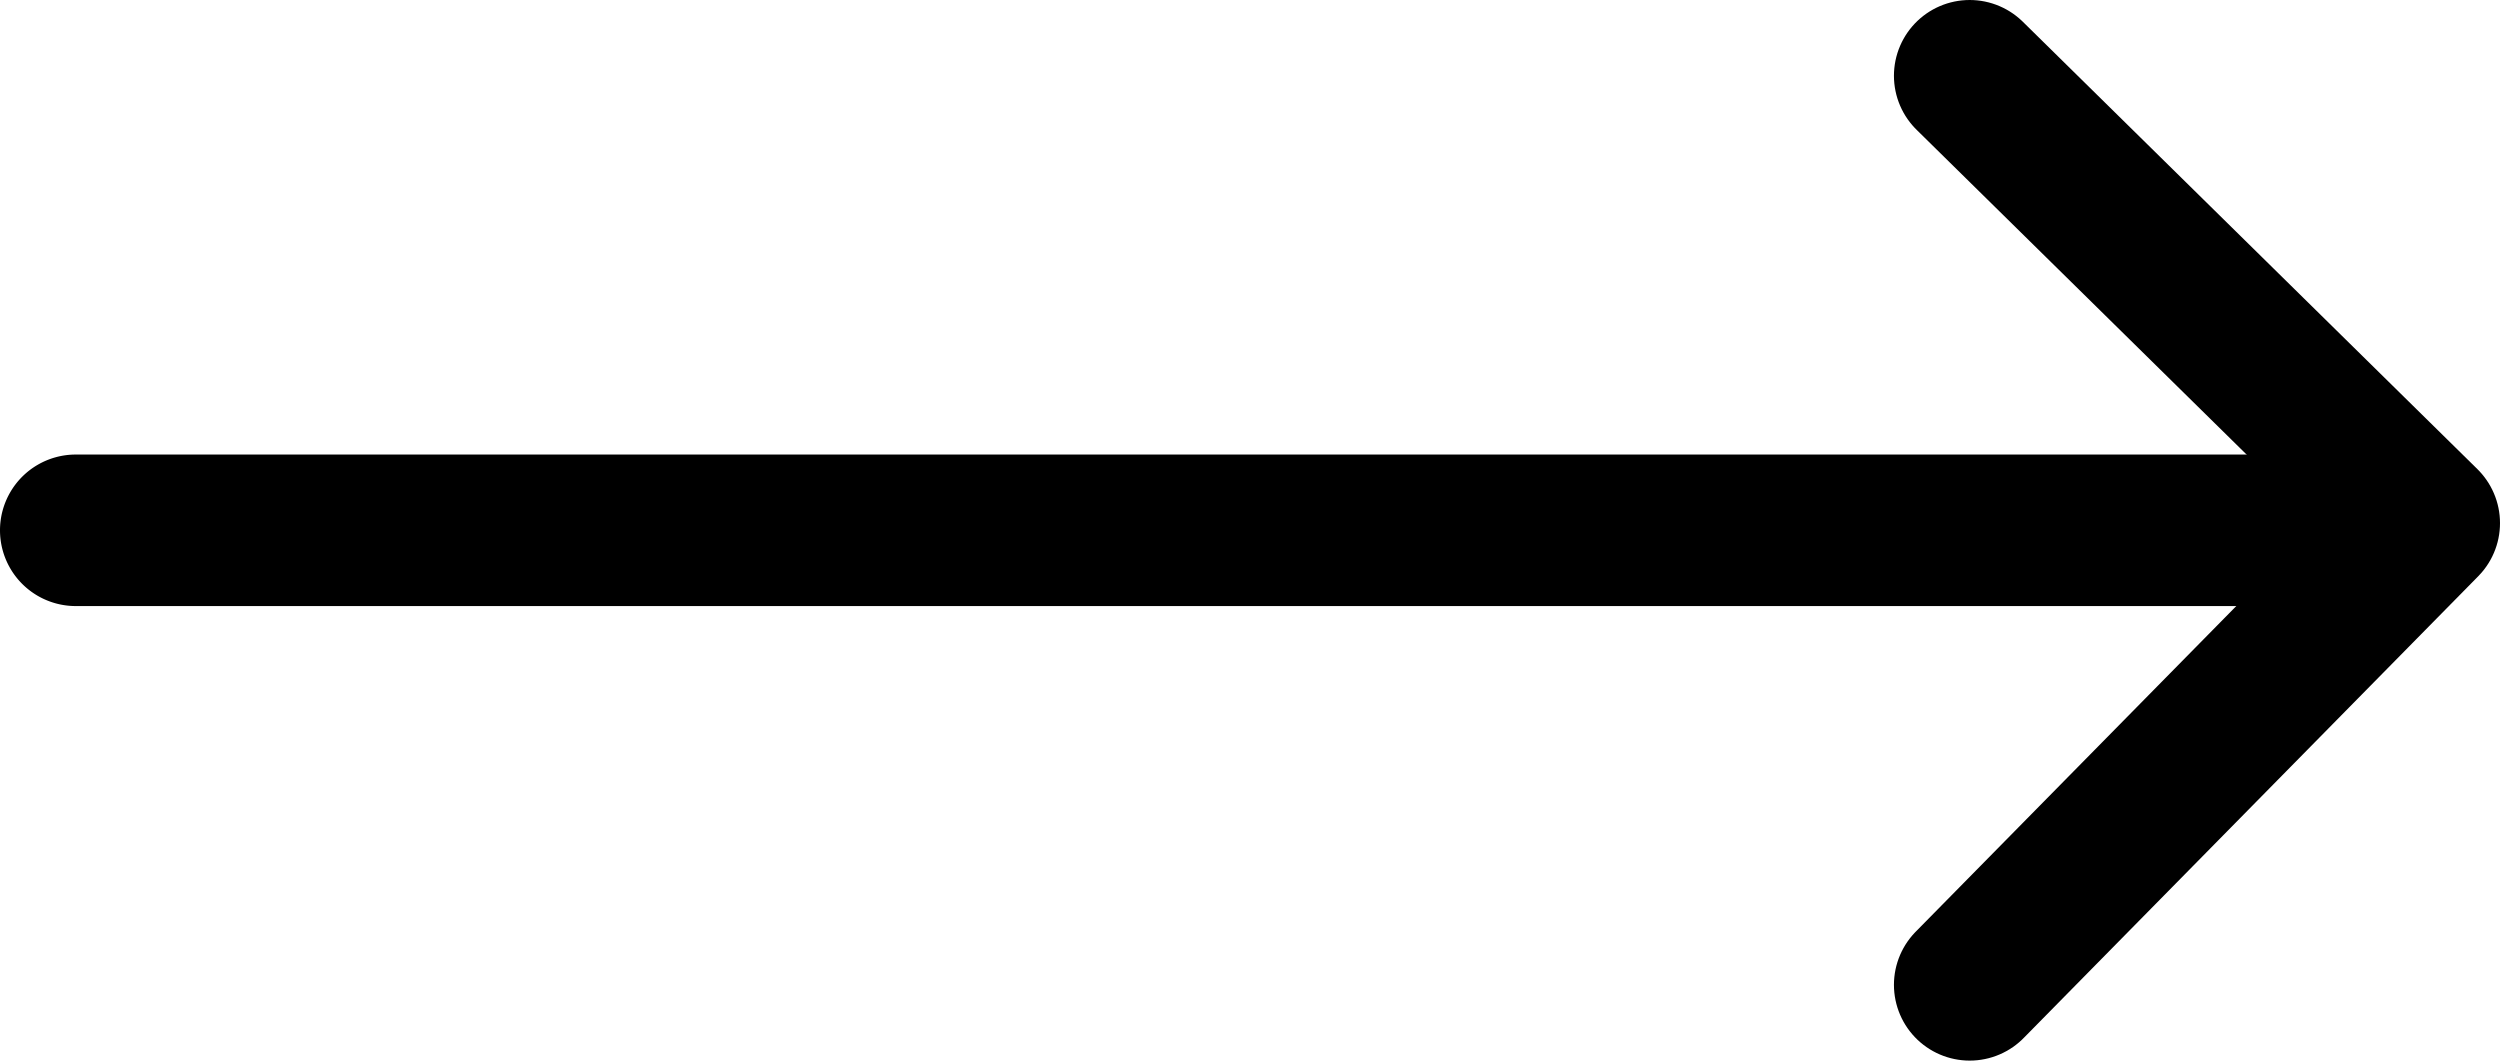
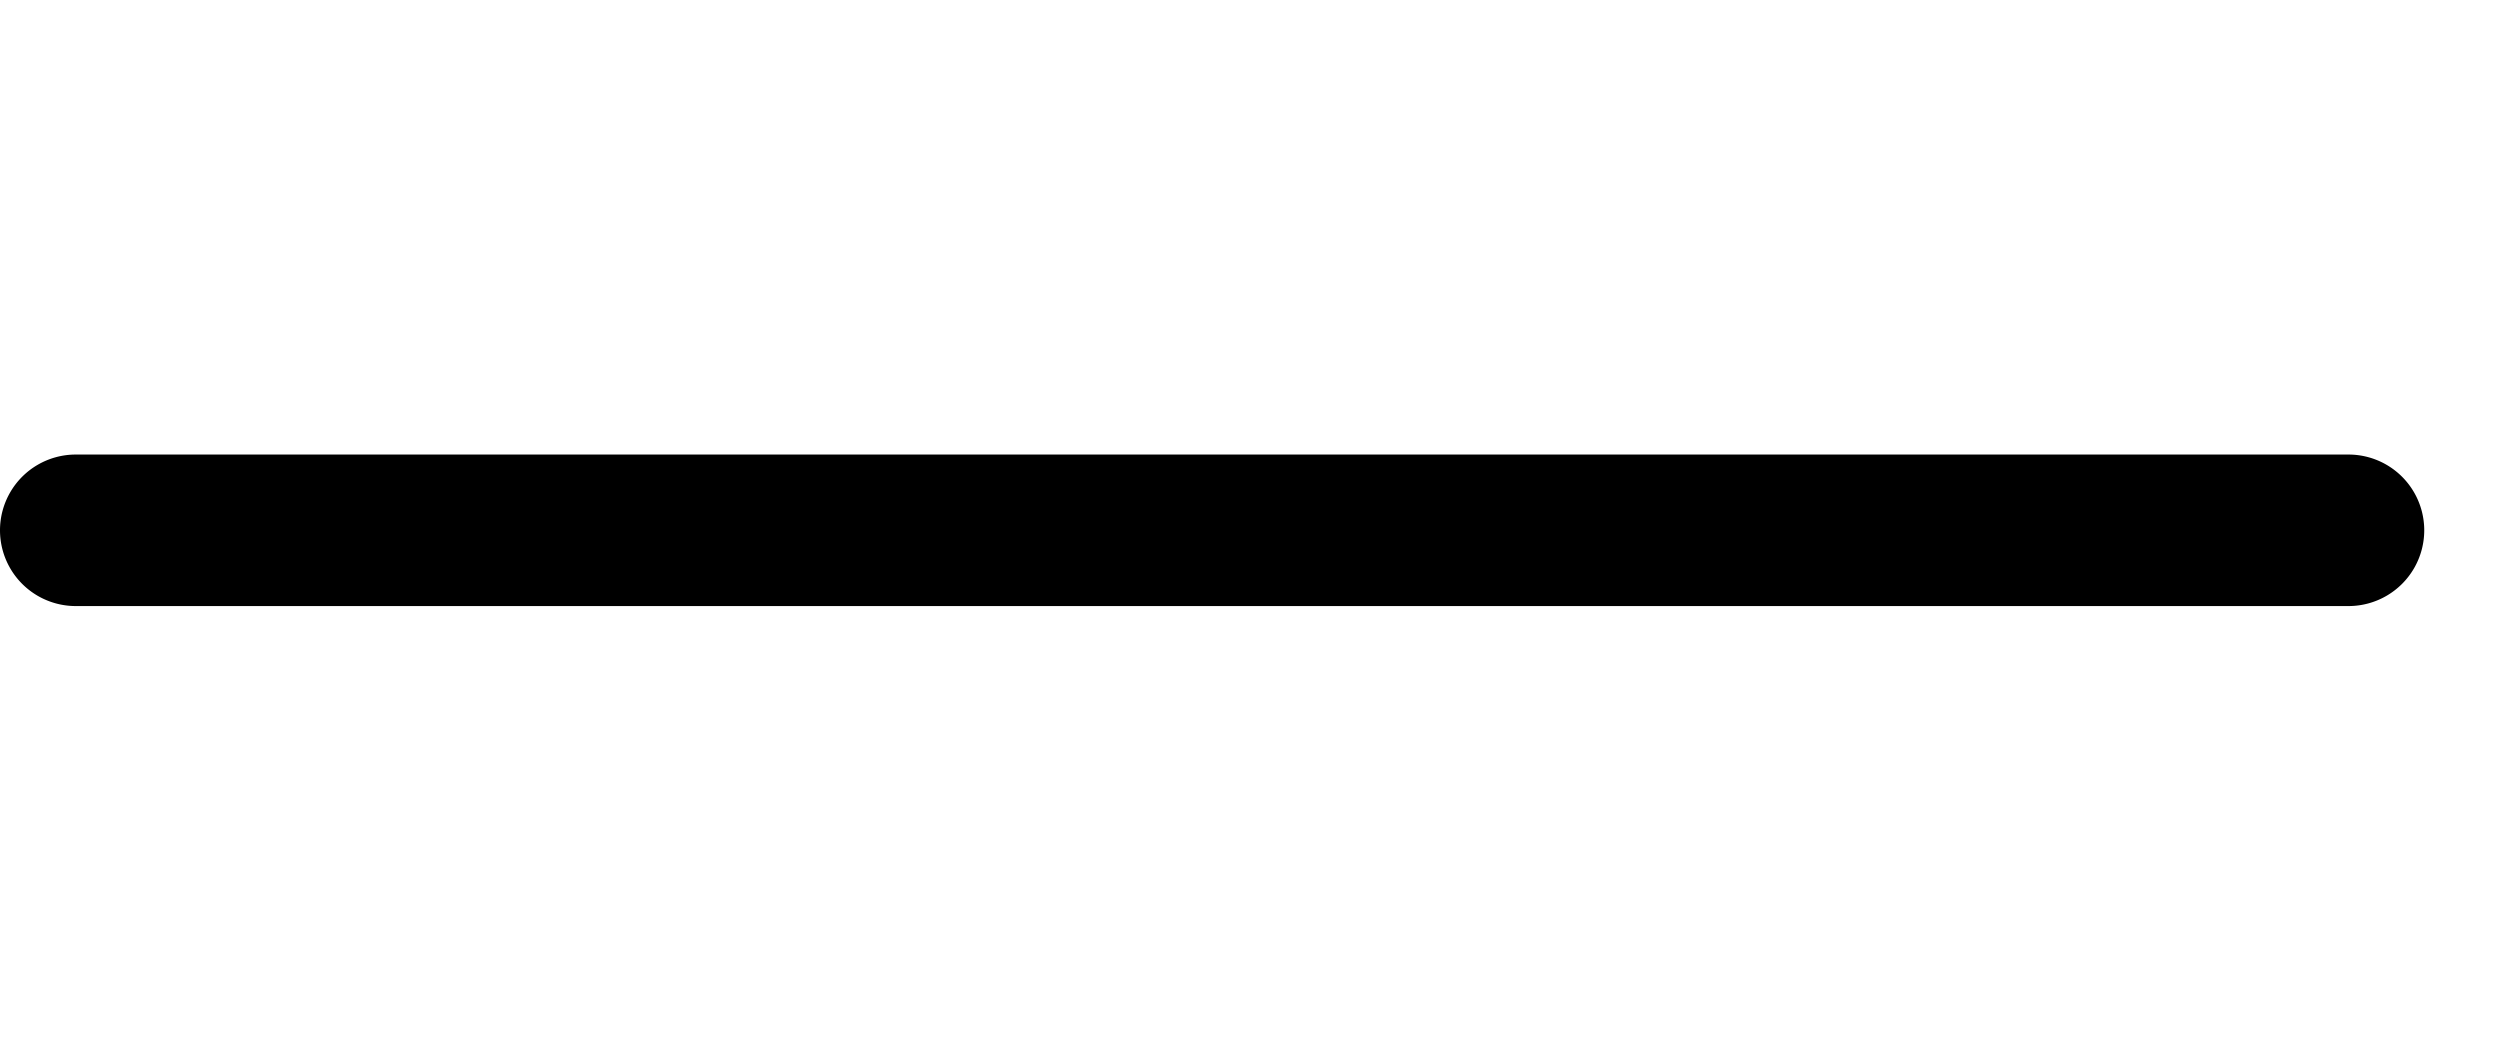
<svg xmlns="http://www.w3.org/2000/svg" id="_svg_arrow" width="66" height="28" viewBox="0 0 66 28">
-   <polyline id="arrow" points="52 2 64 13.81 52 26" style="fill:none;stroke:#000;stroke-linecap:round;stroke-linejoin:round;stroke-width:4px" />
  <path id="line" d="M62,12H2a2,2,0,0,0,0,4H62a2,2,0,0,0,0-4Z" />
</svg>